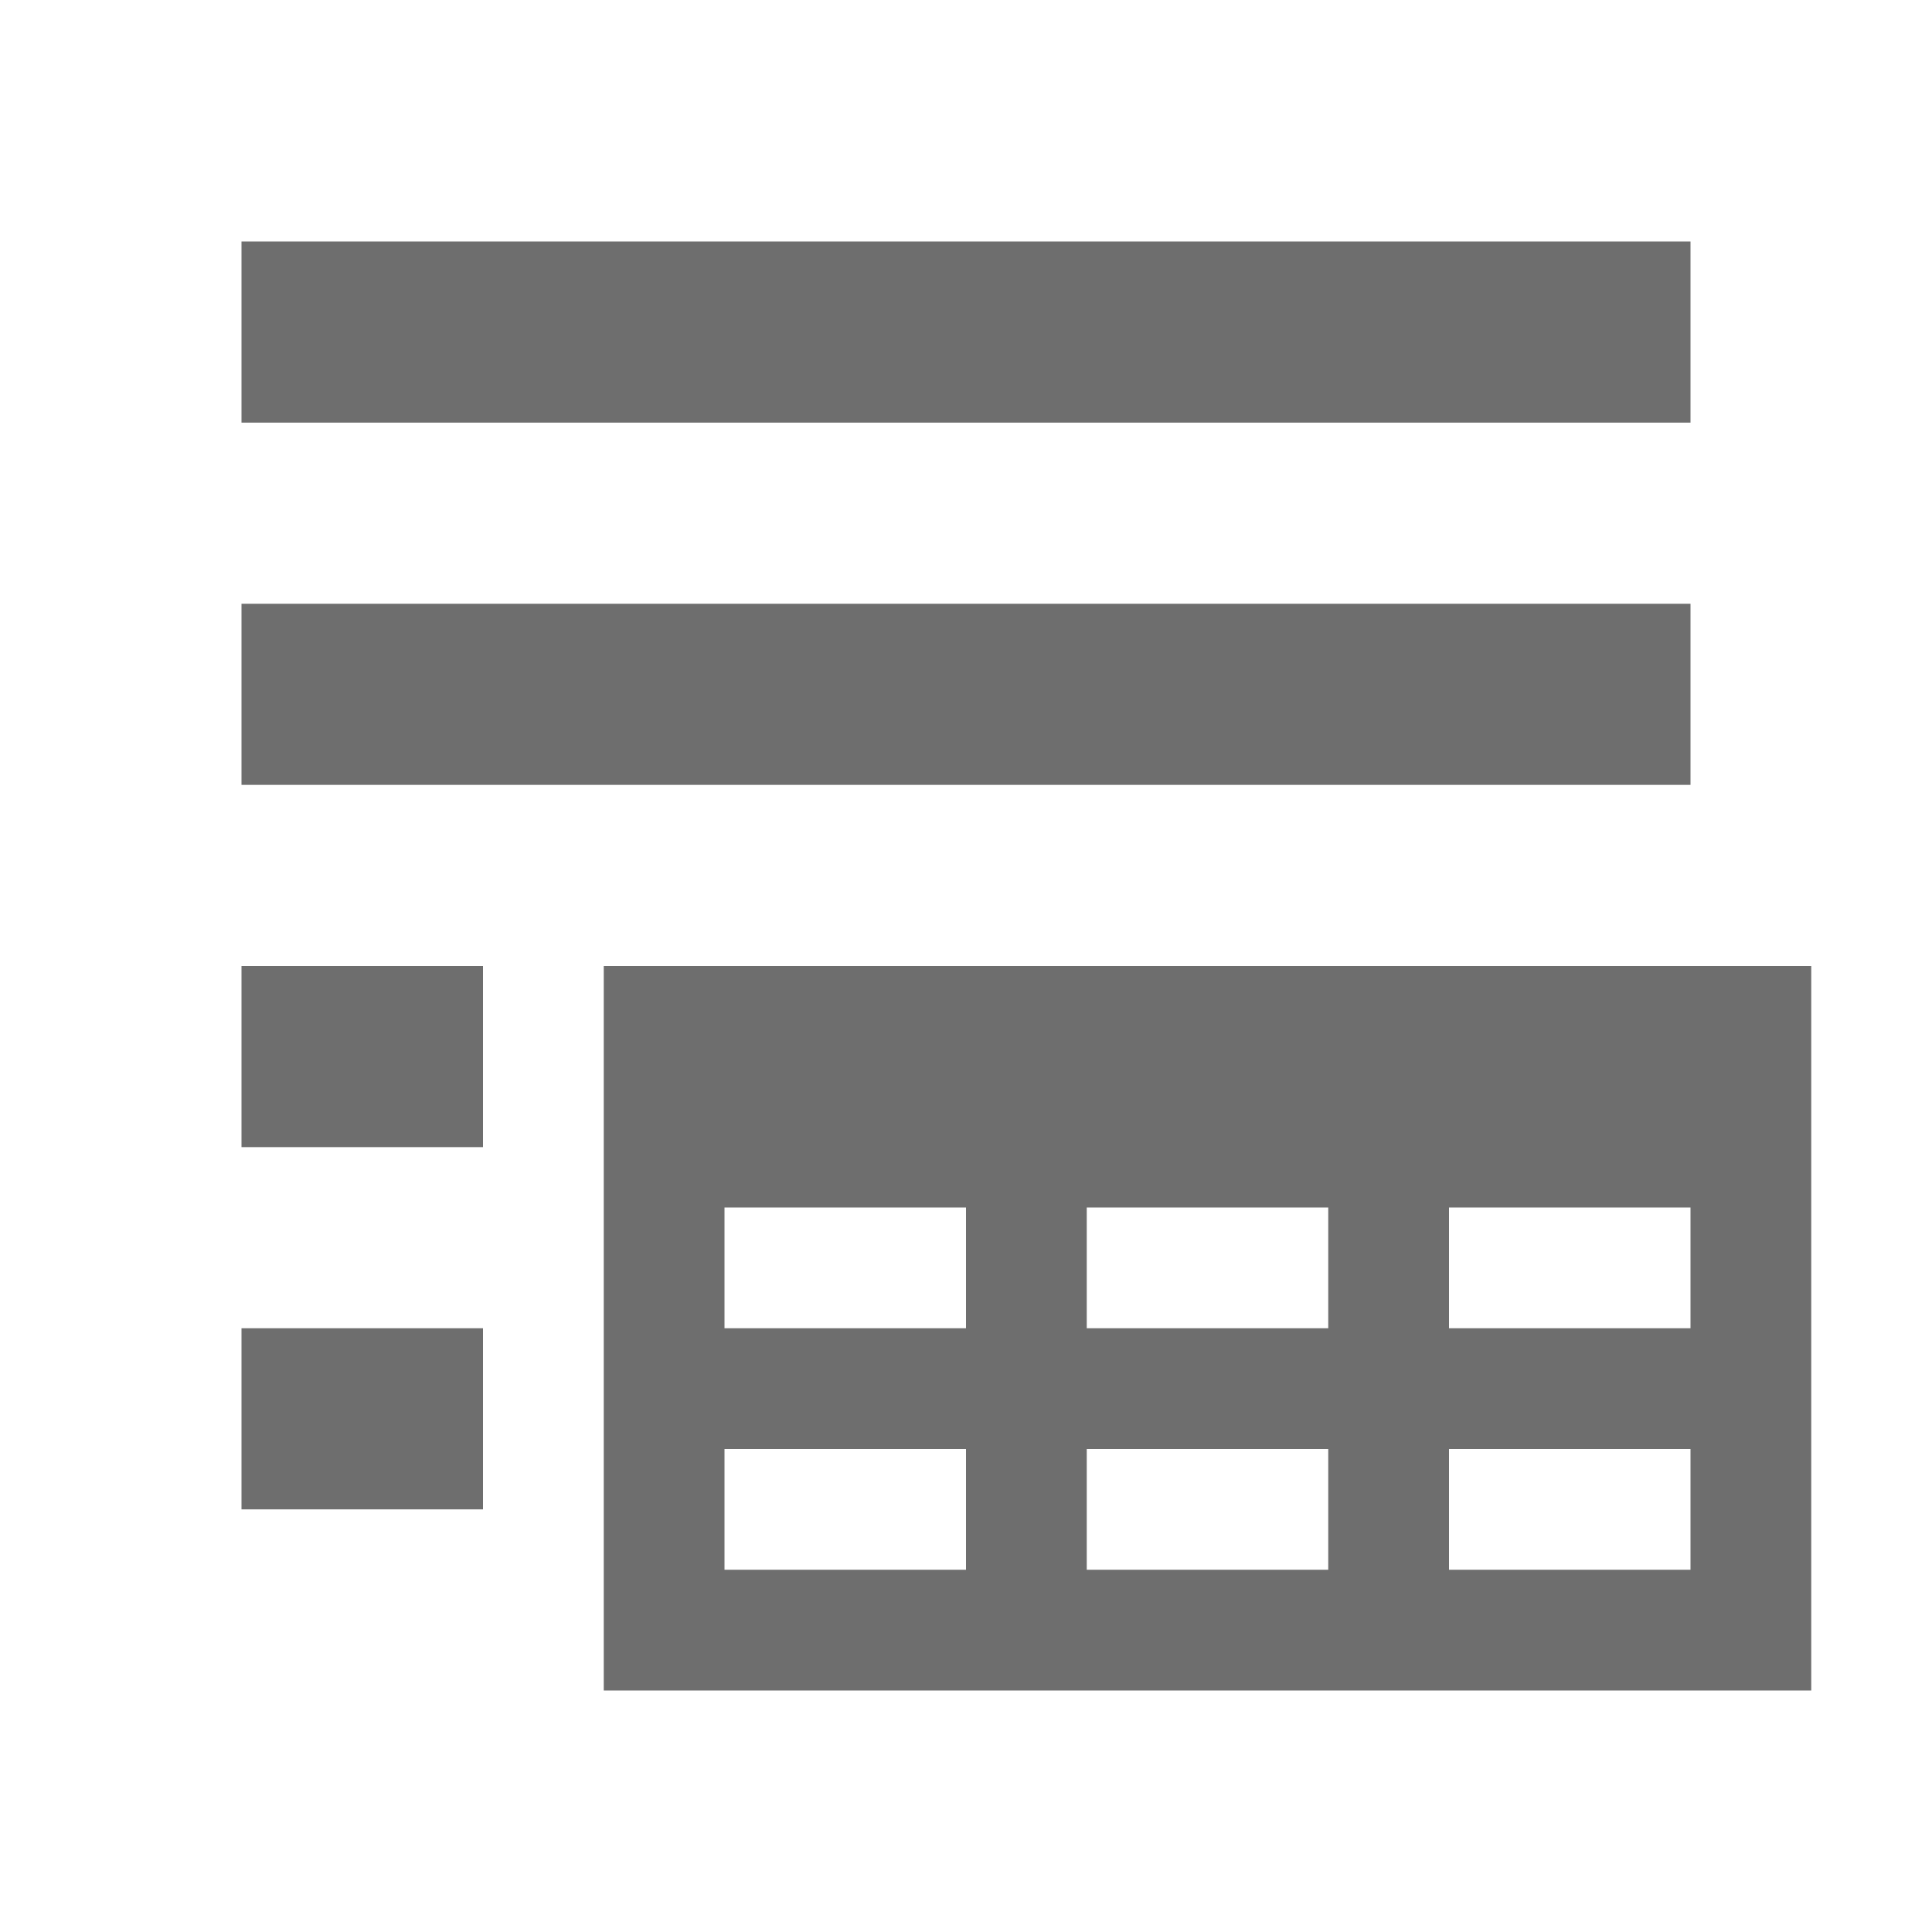
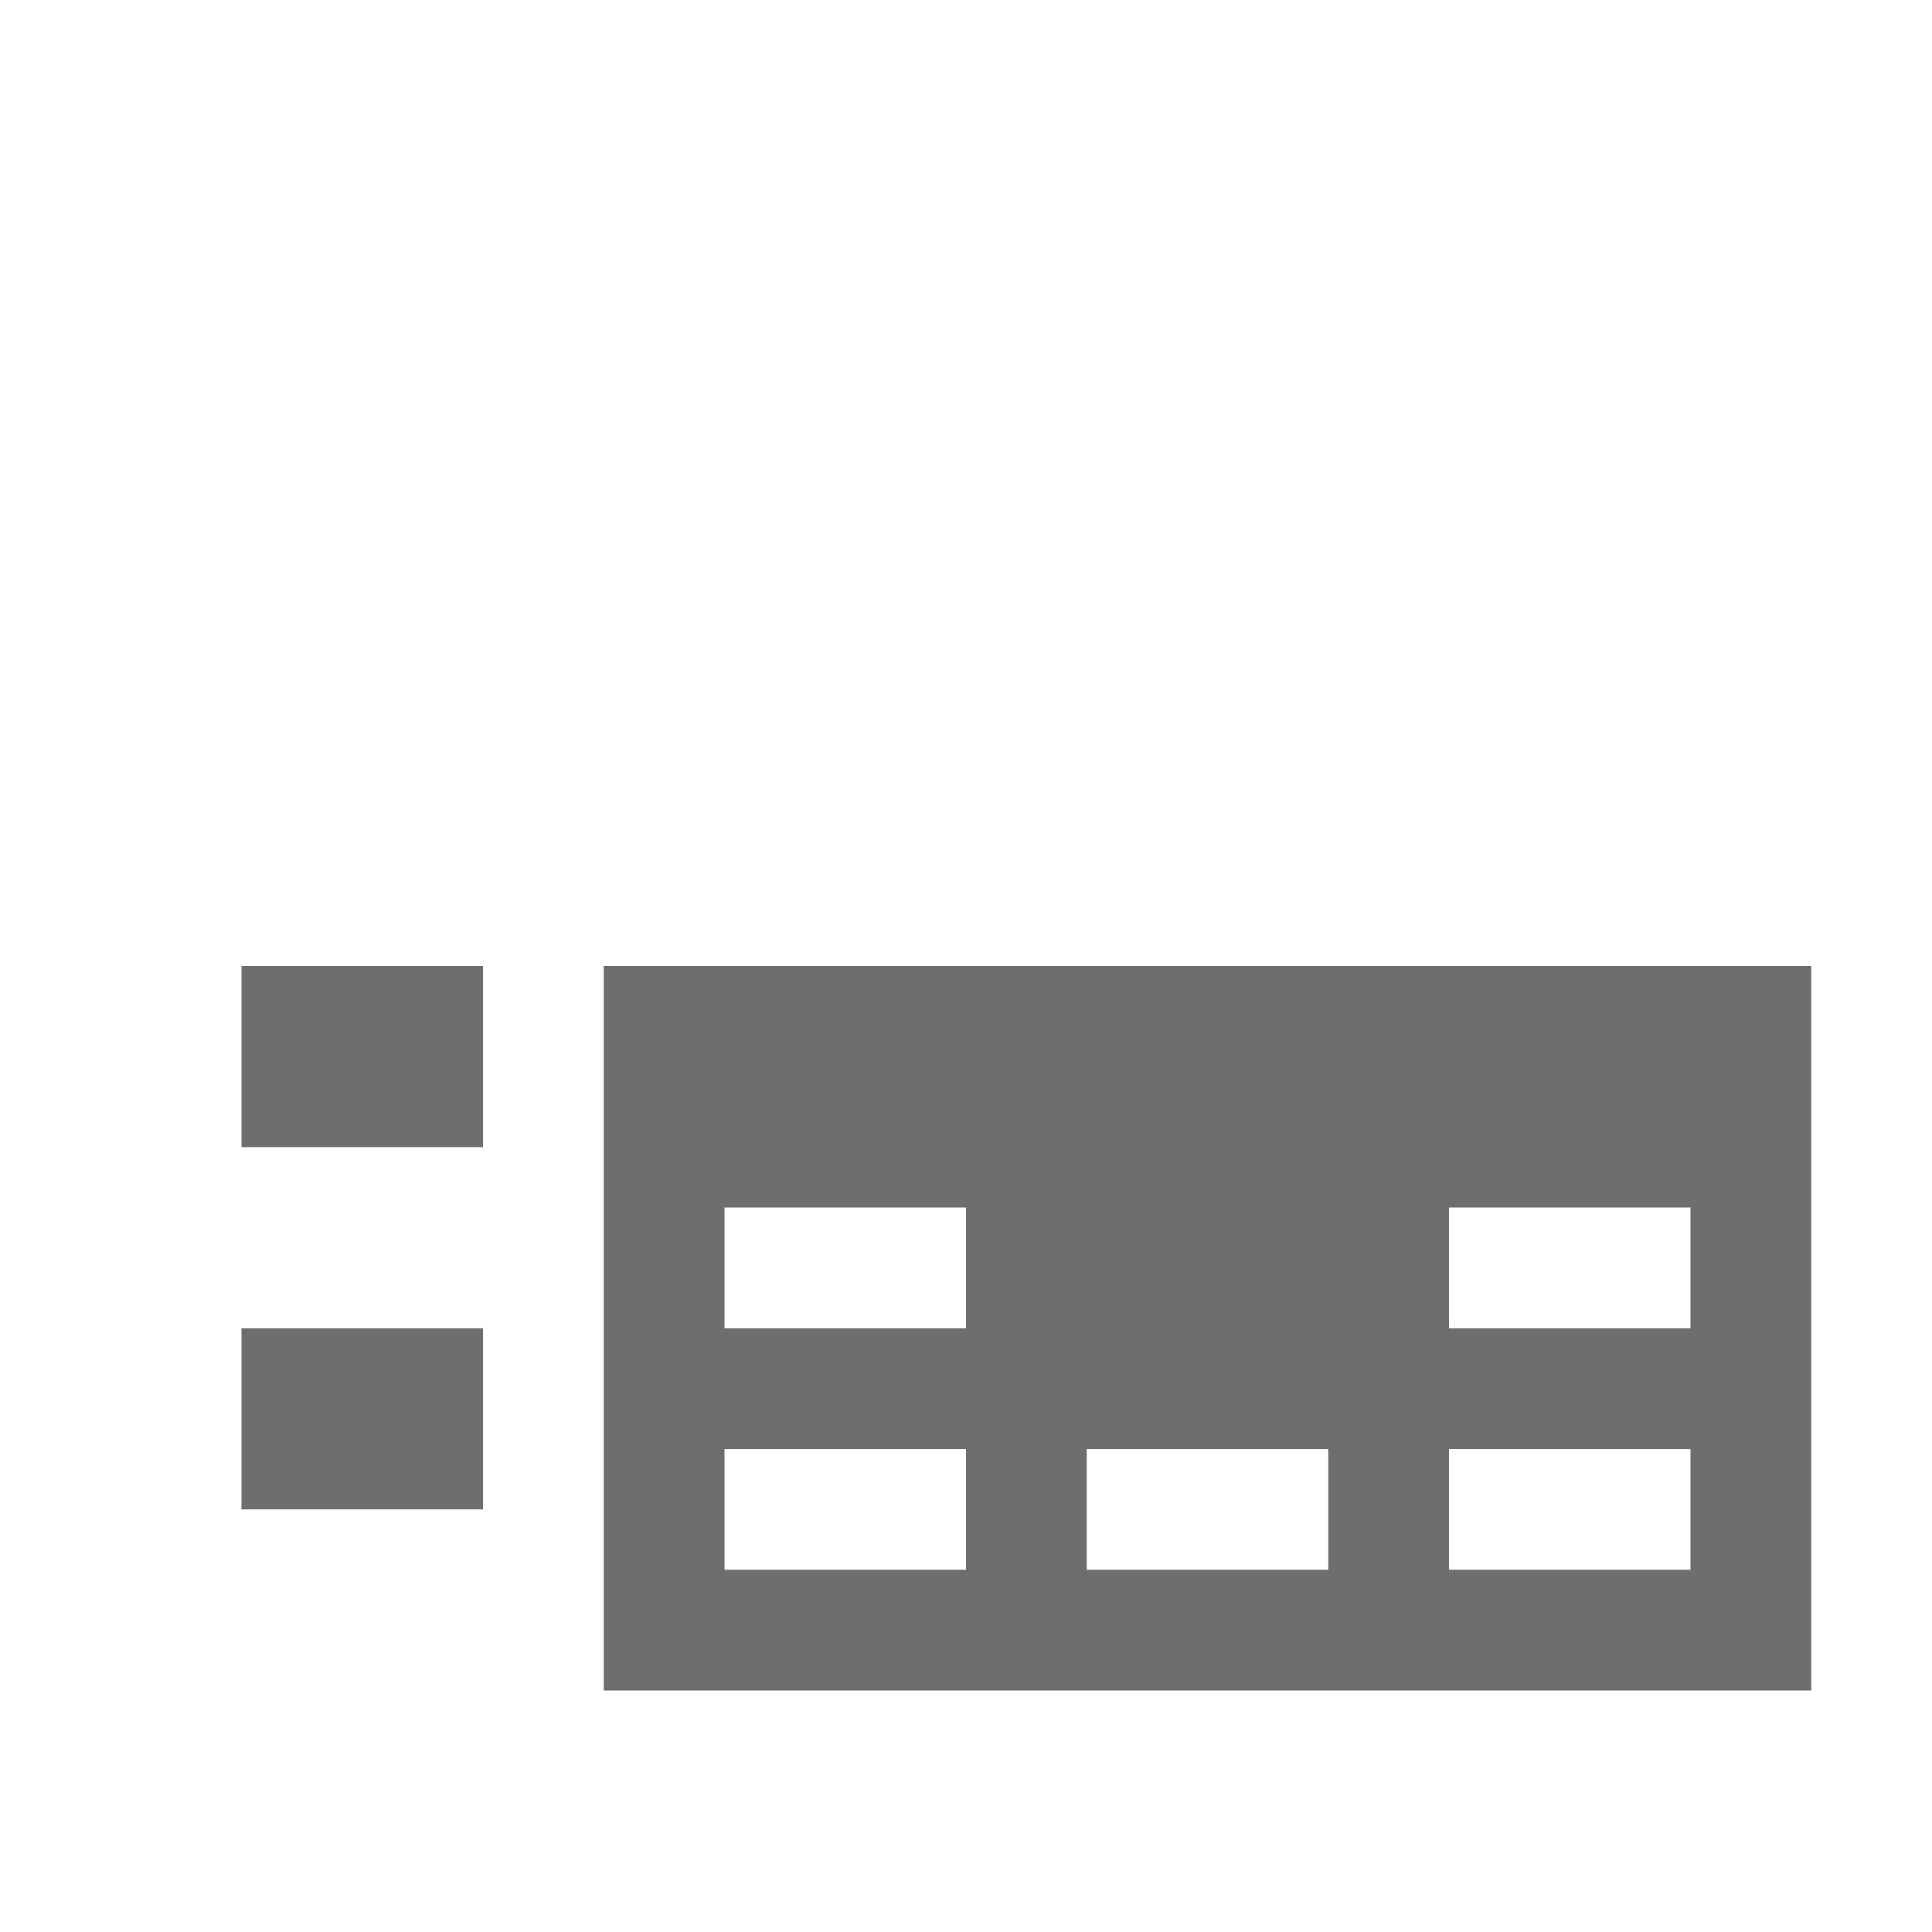
<svg xmlns="http://www.w3.org/2000/svg" width="16" height="16" viewBox="0 0 16 16" fill="none">
-   <rect x="2" y="2" width="12" height="1.5" fill="#6E6E6E" />
-   <rect x="2" y="5" width="12" height="1.5" fill="#6E6E6E" />
  <rect x="2" y="8" width="2" height="1.5" fill="#6E6E6E" />
  <rect x="2" y="11" width="2" height="1.5" fill="#6E6E6E" />
-   <path fill-rule="evenodd" clip-rule="evenodd" d="M5 8H15V10V14H14H6H5V10V8ZM14 12V13H12V12H14ZM14 11V10H12V11H14ZM11 11V10H9V11H11ZM9 12V13H11V12H9ZM8 12V13H6V12H8ZM8 11V10H6V11H8Z" fill="#6E6E6E" />
+   <path fill-rule="evenodd" clip-rule="evenodd" d="M5 8H15V10V14H14H6H5V10V8ZM14 12V13H12V12H14ZM14 11V10H12V11H14ZM11 11V10V11H11ZM9 12V13H11V12H9ZM8 12V13H6V12H8ZM8 11V10H6V11H8Z" fill="#6E6E6E" />
</svg>